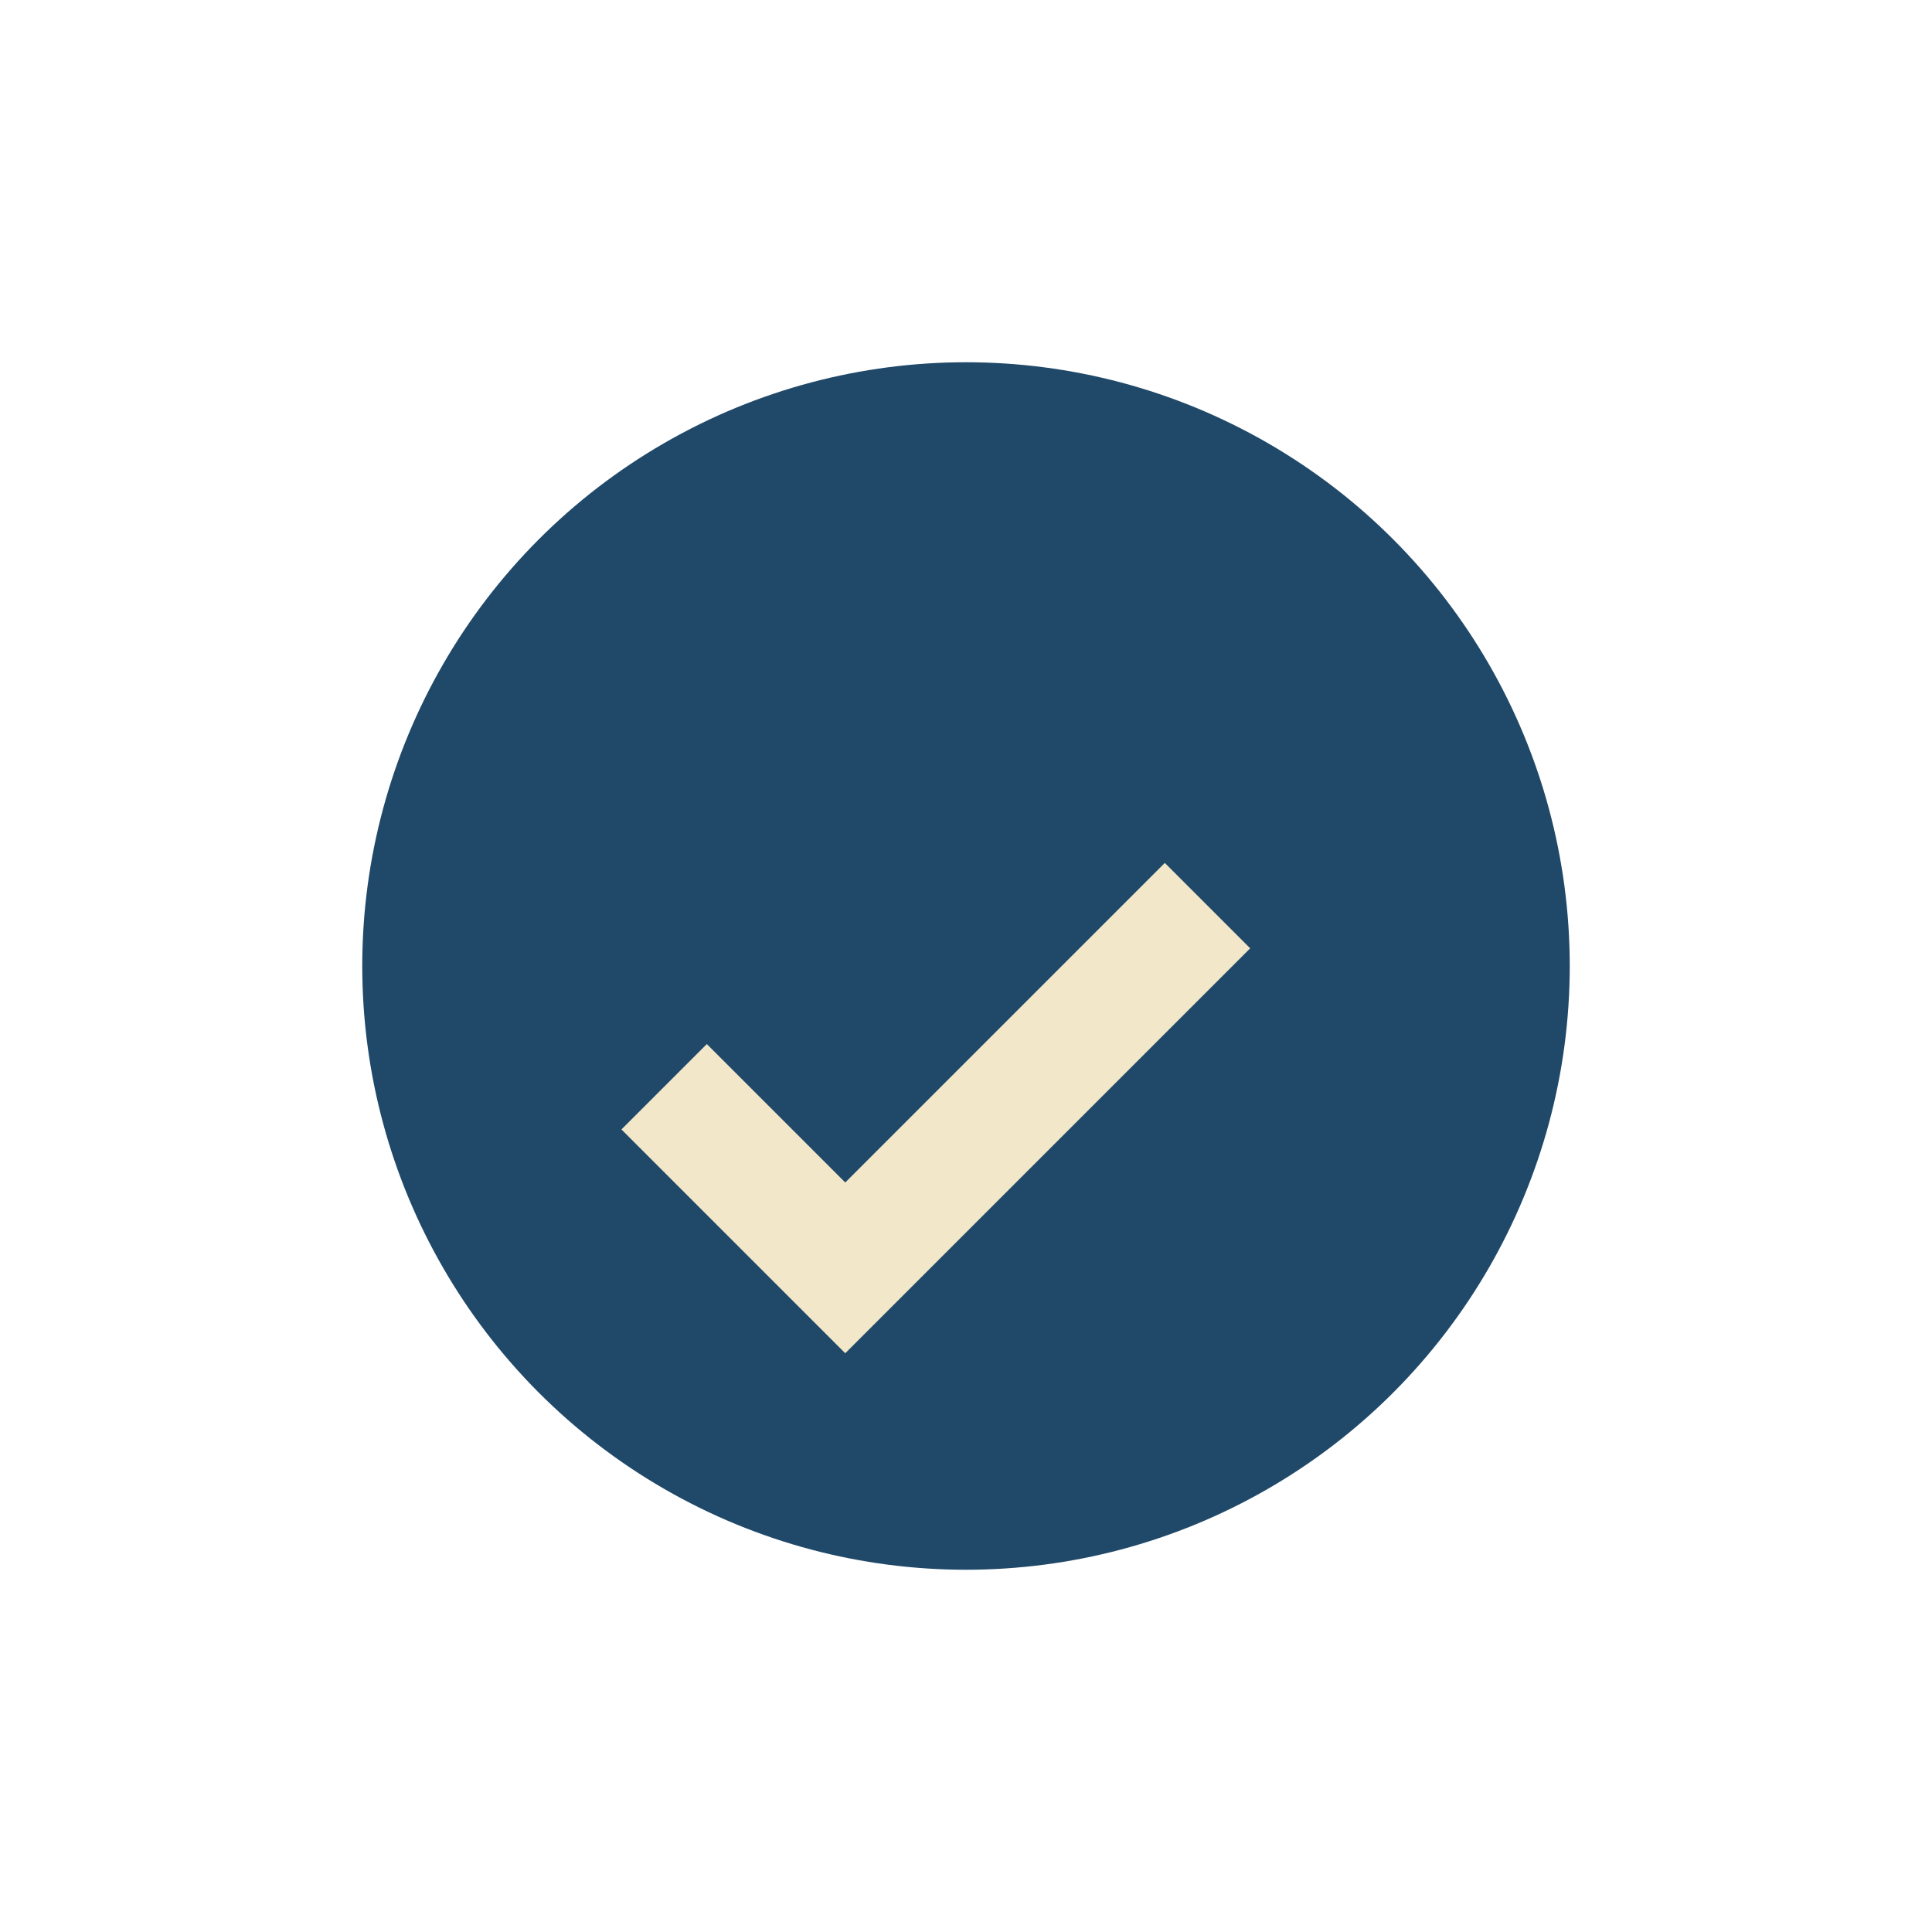
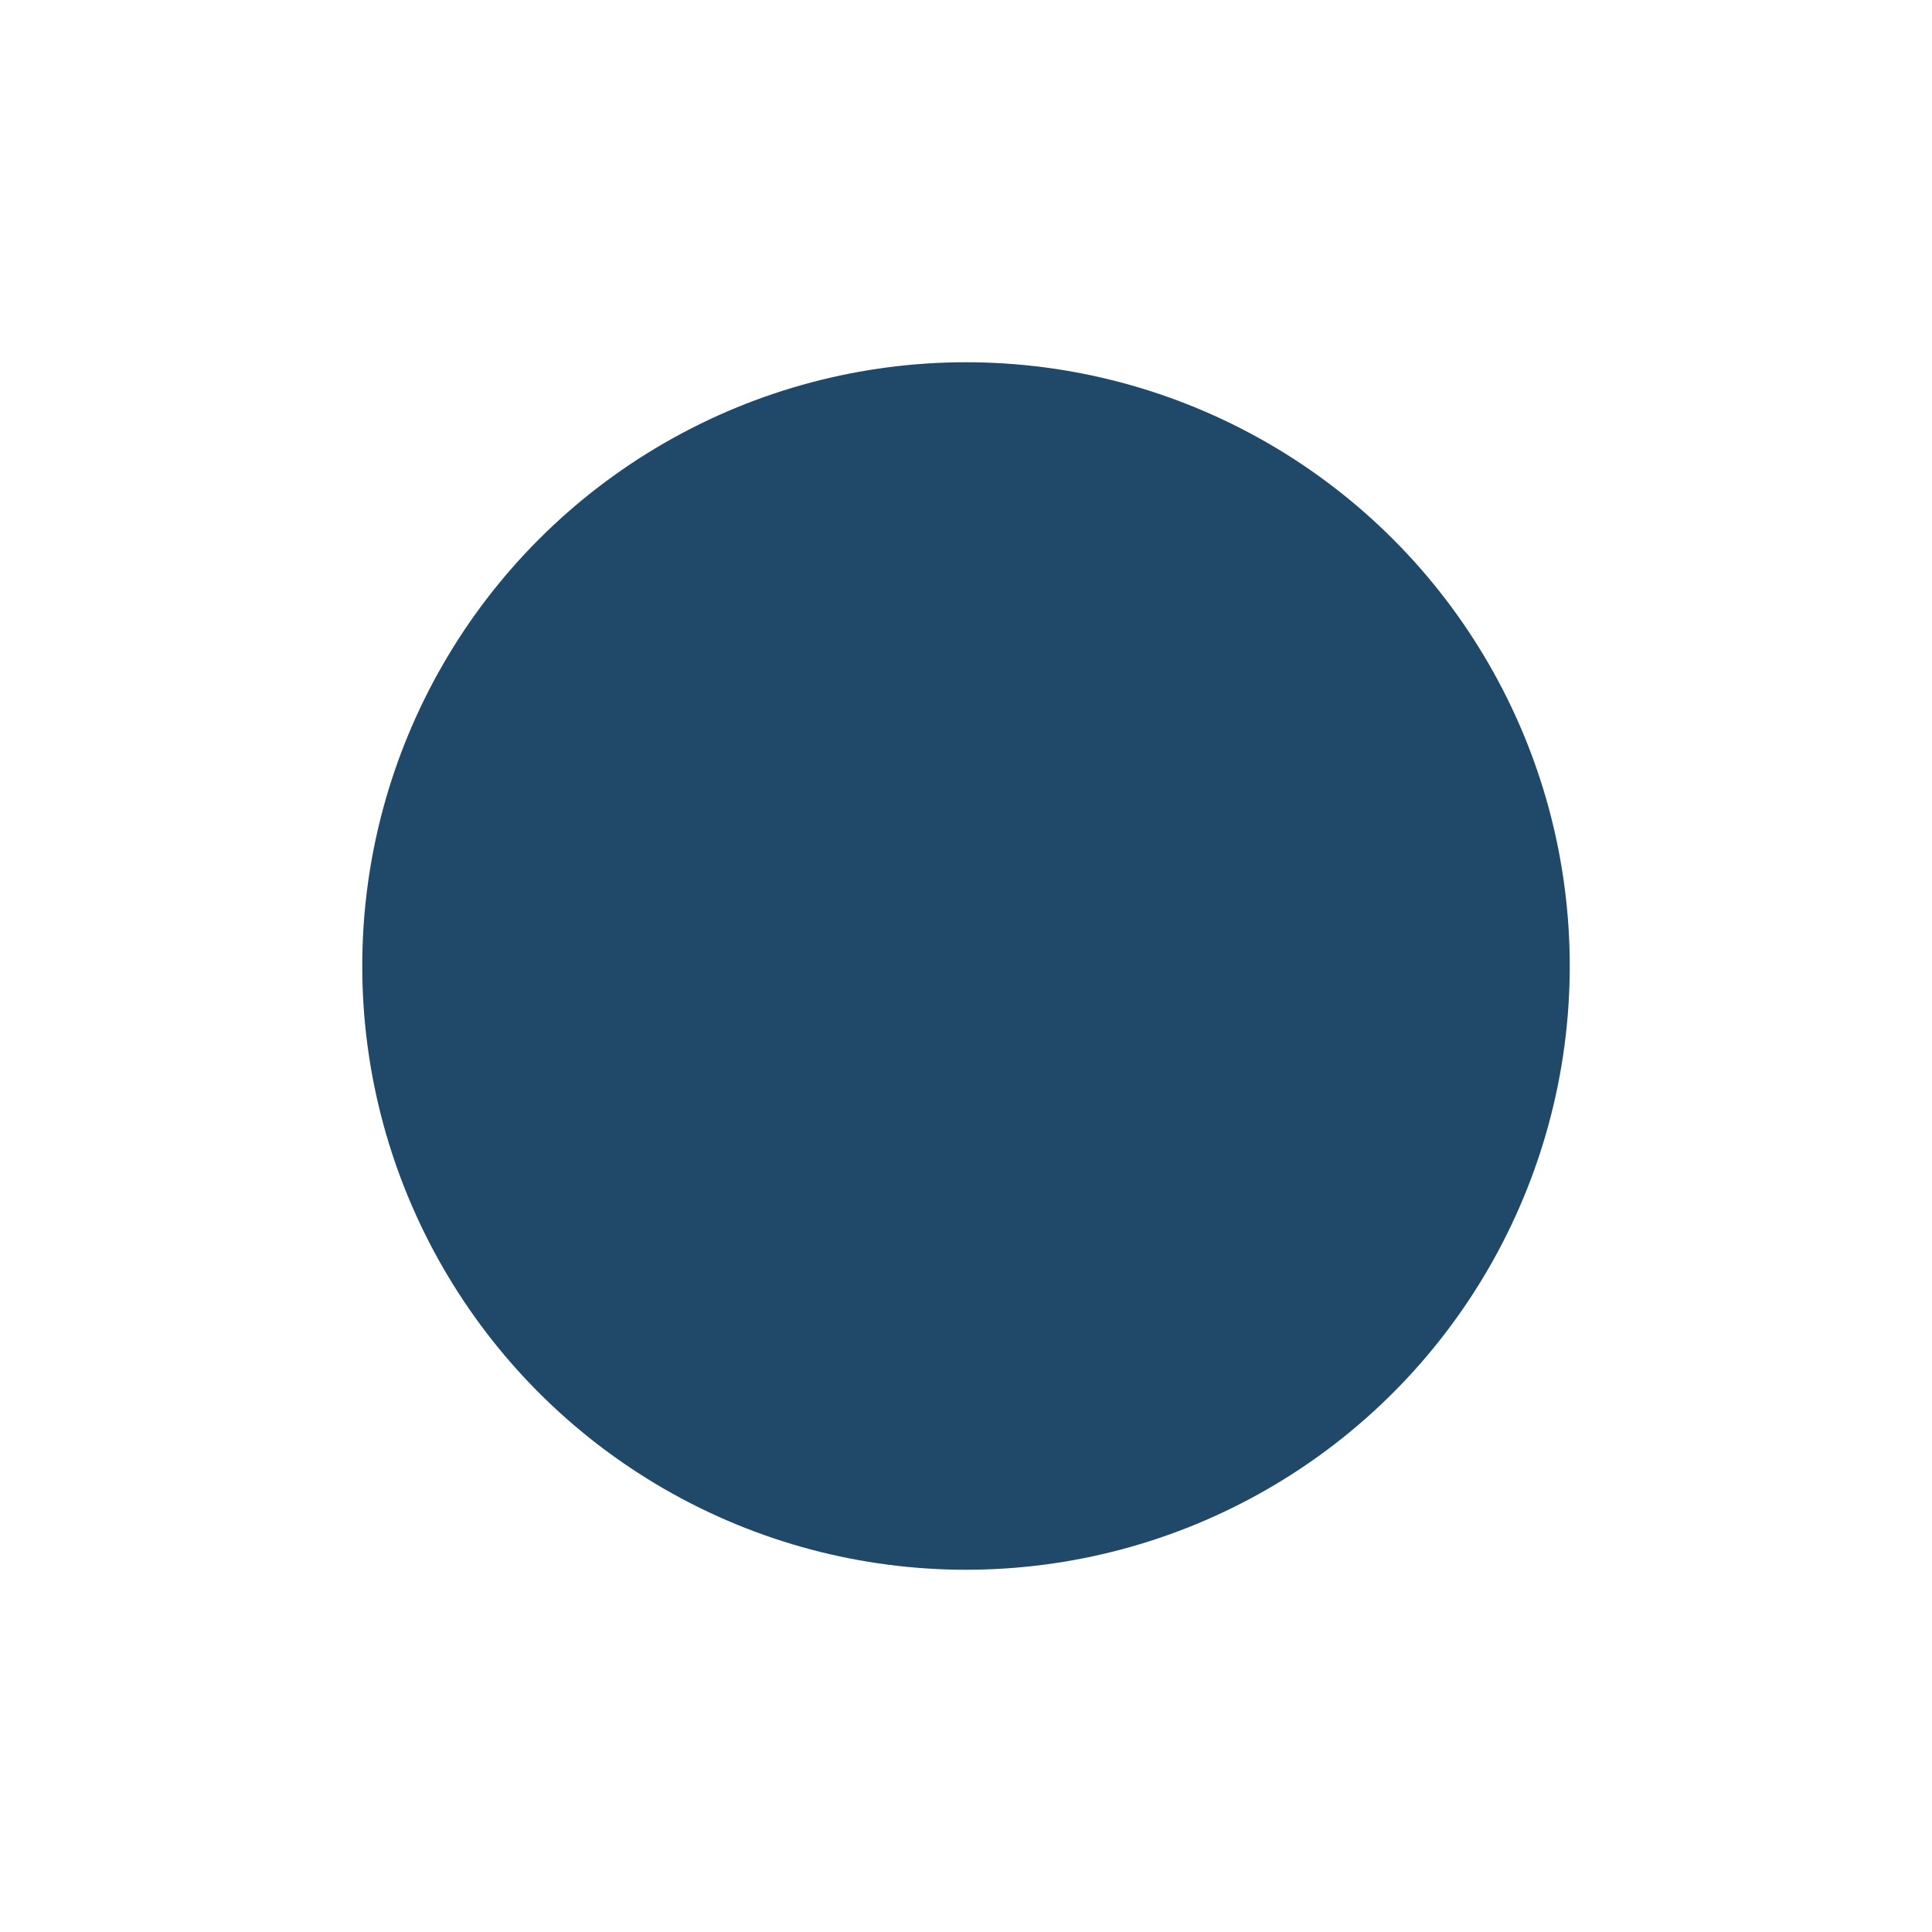
<svg xmlns="http://www.w3.org/2000/svg" width="32" height="32" viewBox="0 0 32 32">
  <circle cx="16" cy="16" r="10" fill="#204969" />
-   <path d="M11 18l3 3 6-6" stroke="#F2E7C9" stroke-width="2" fill="none" />
</svg>